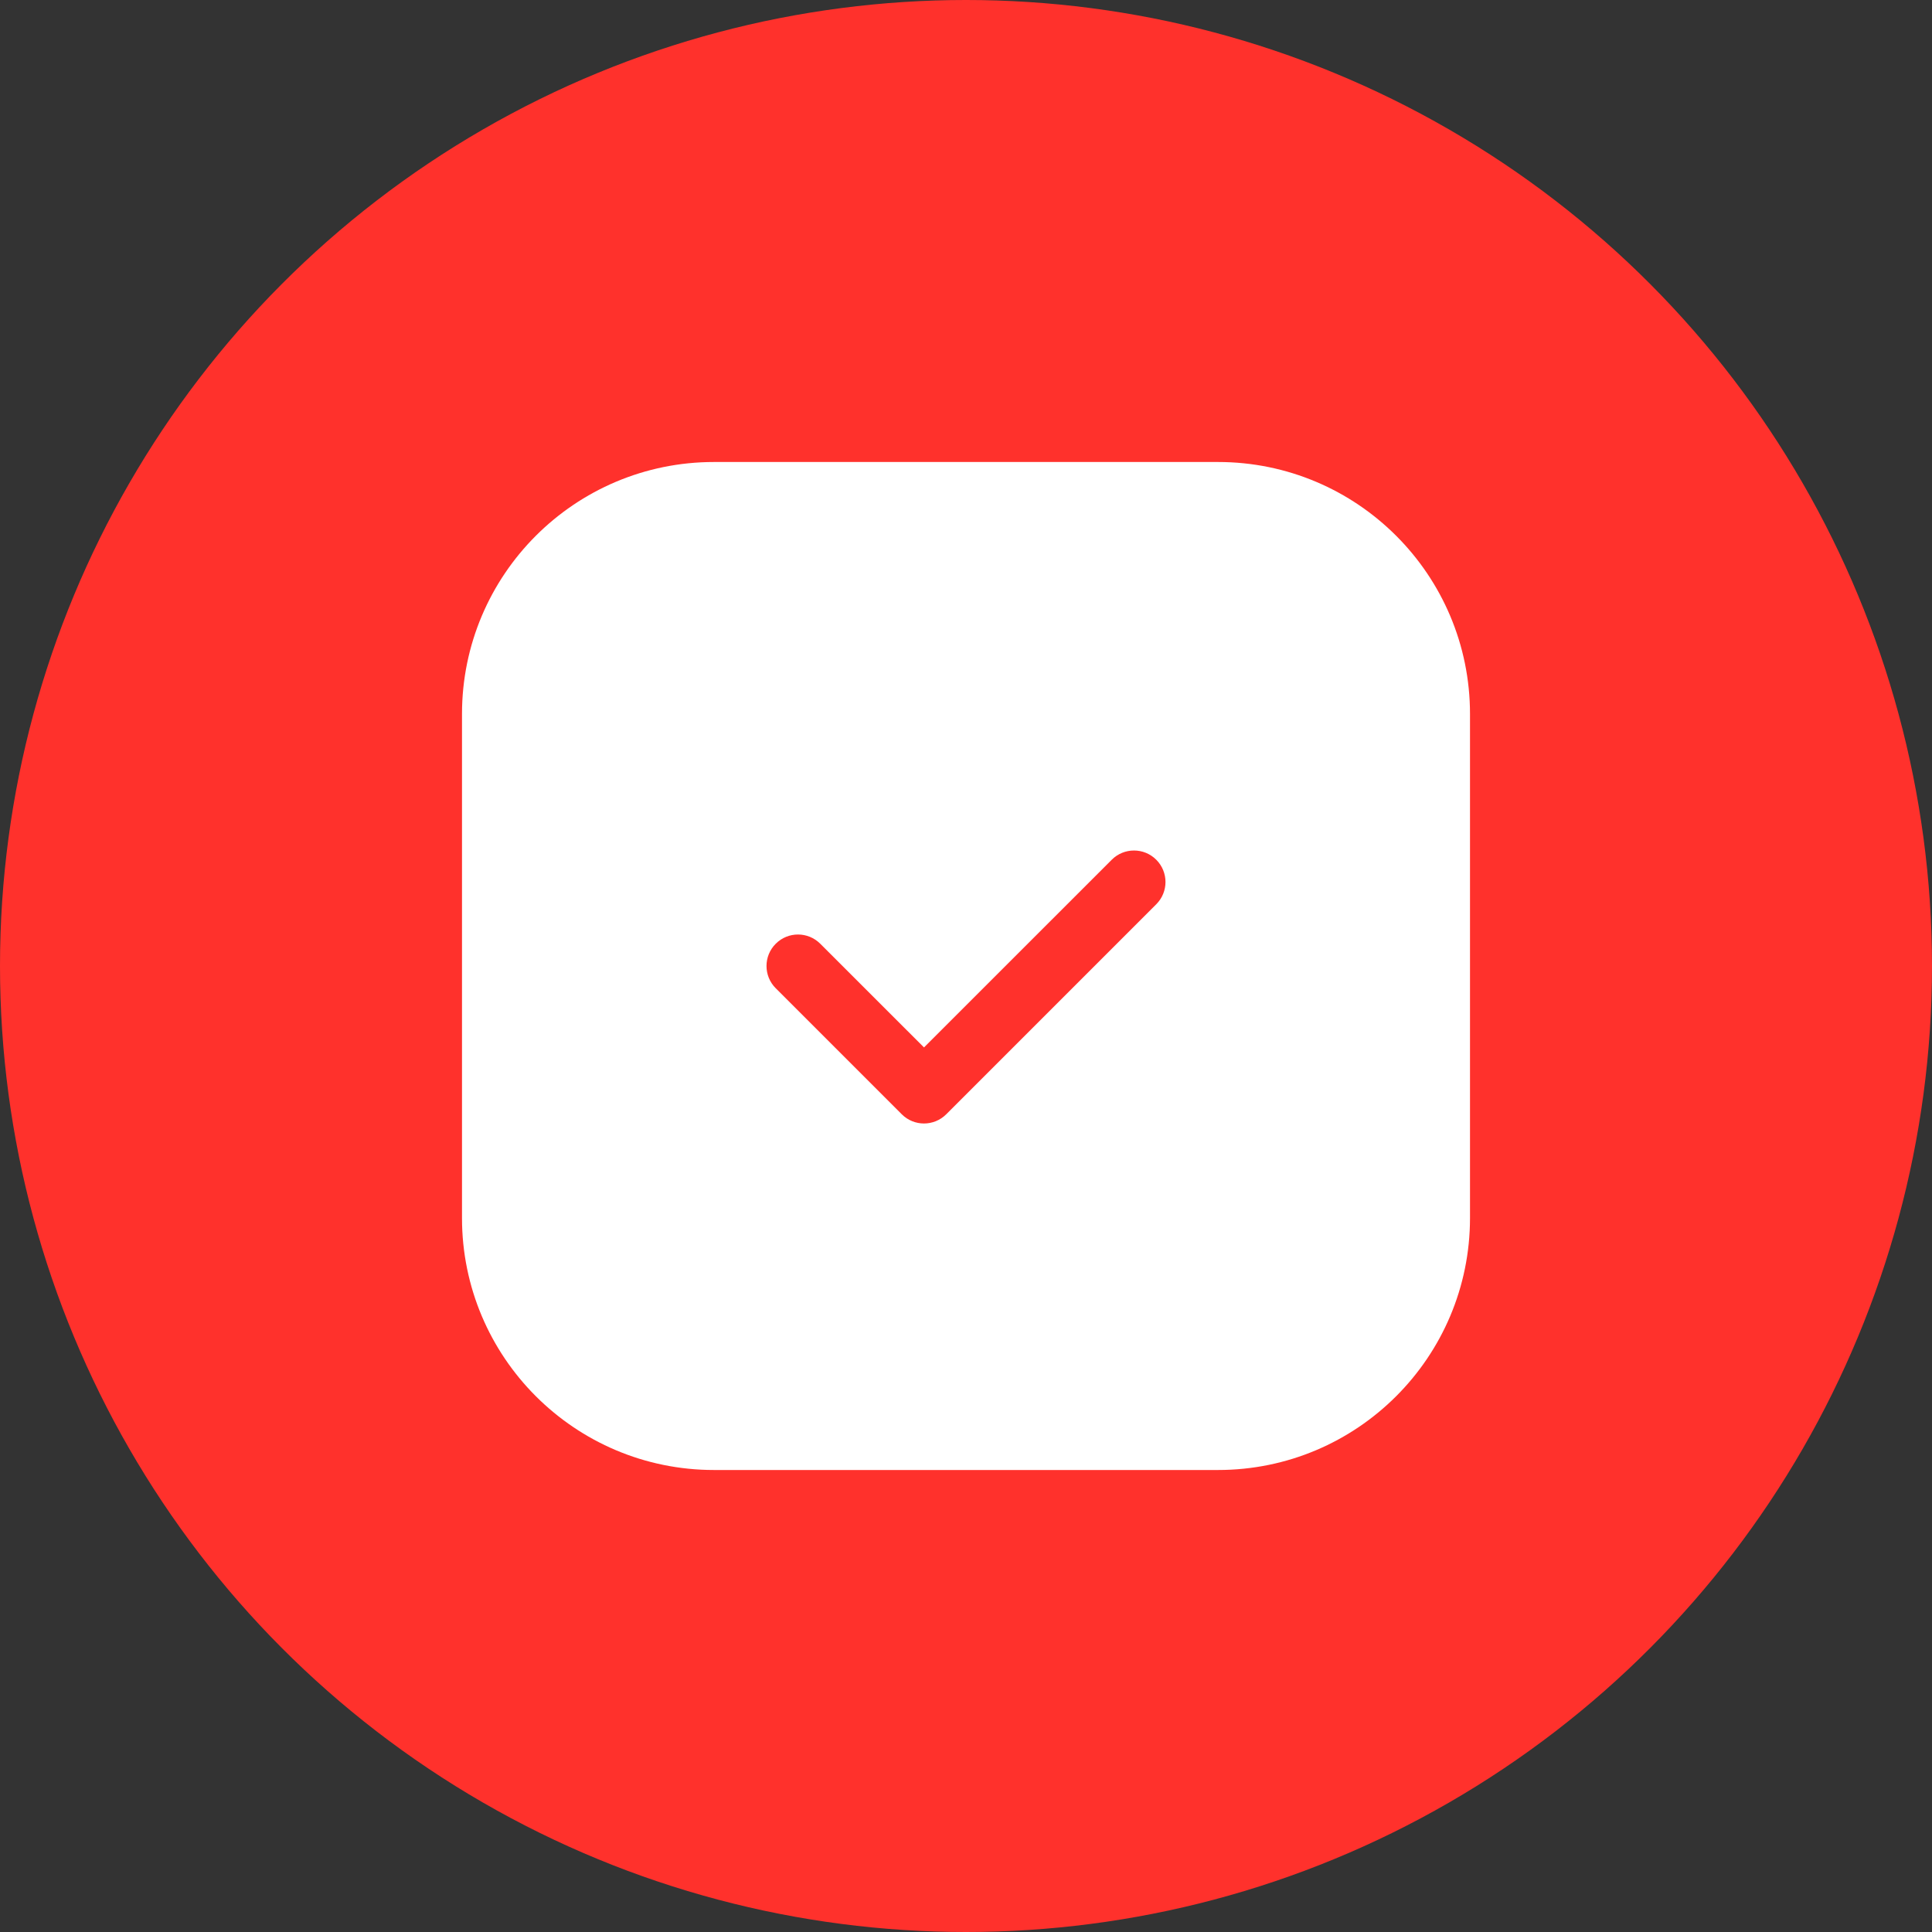
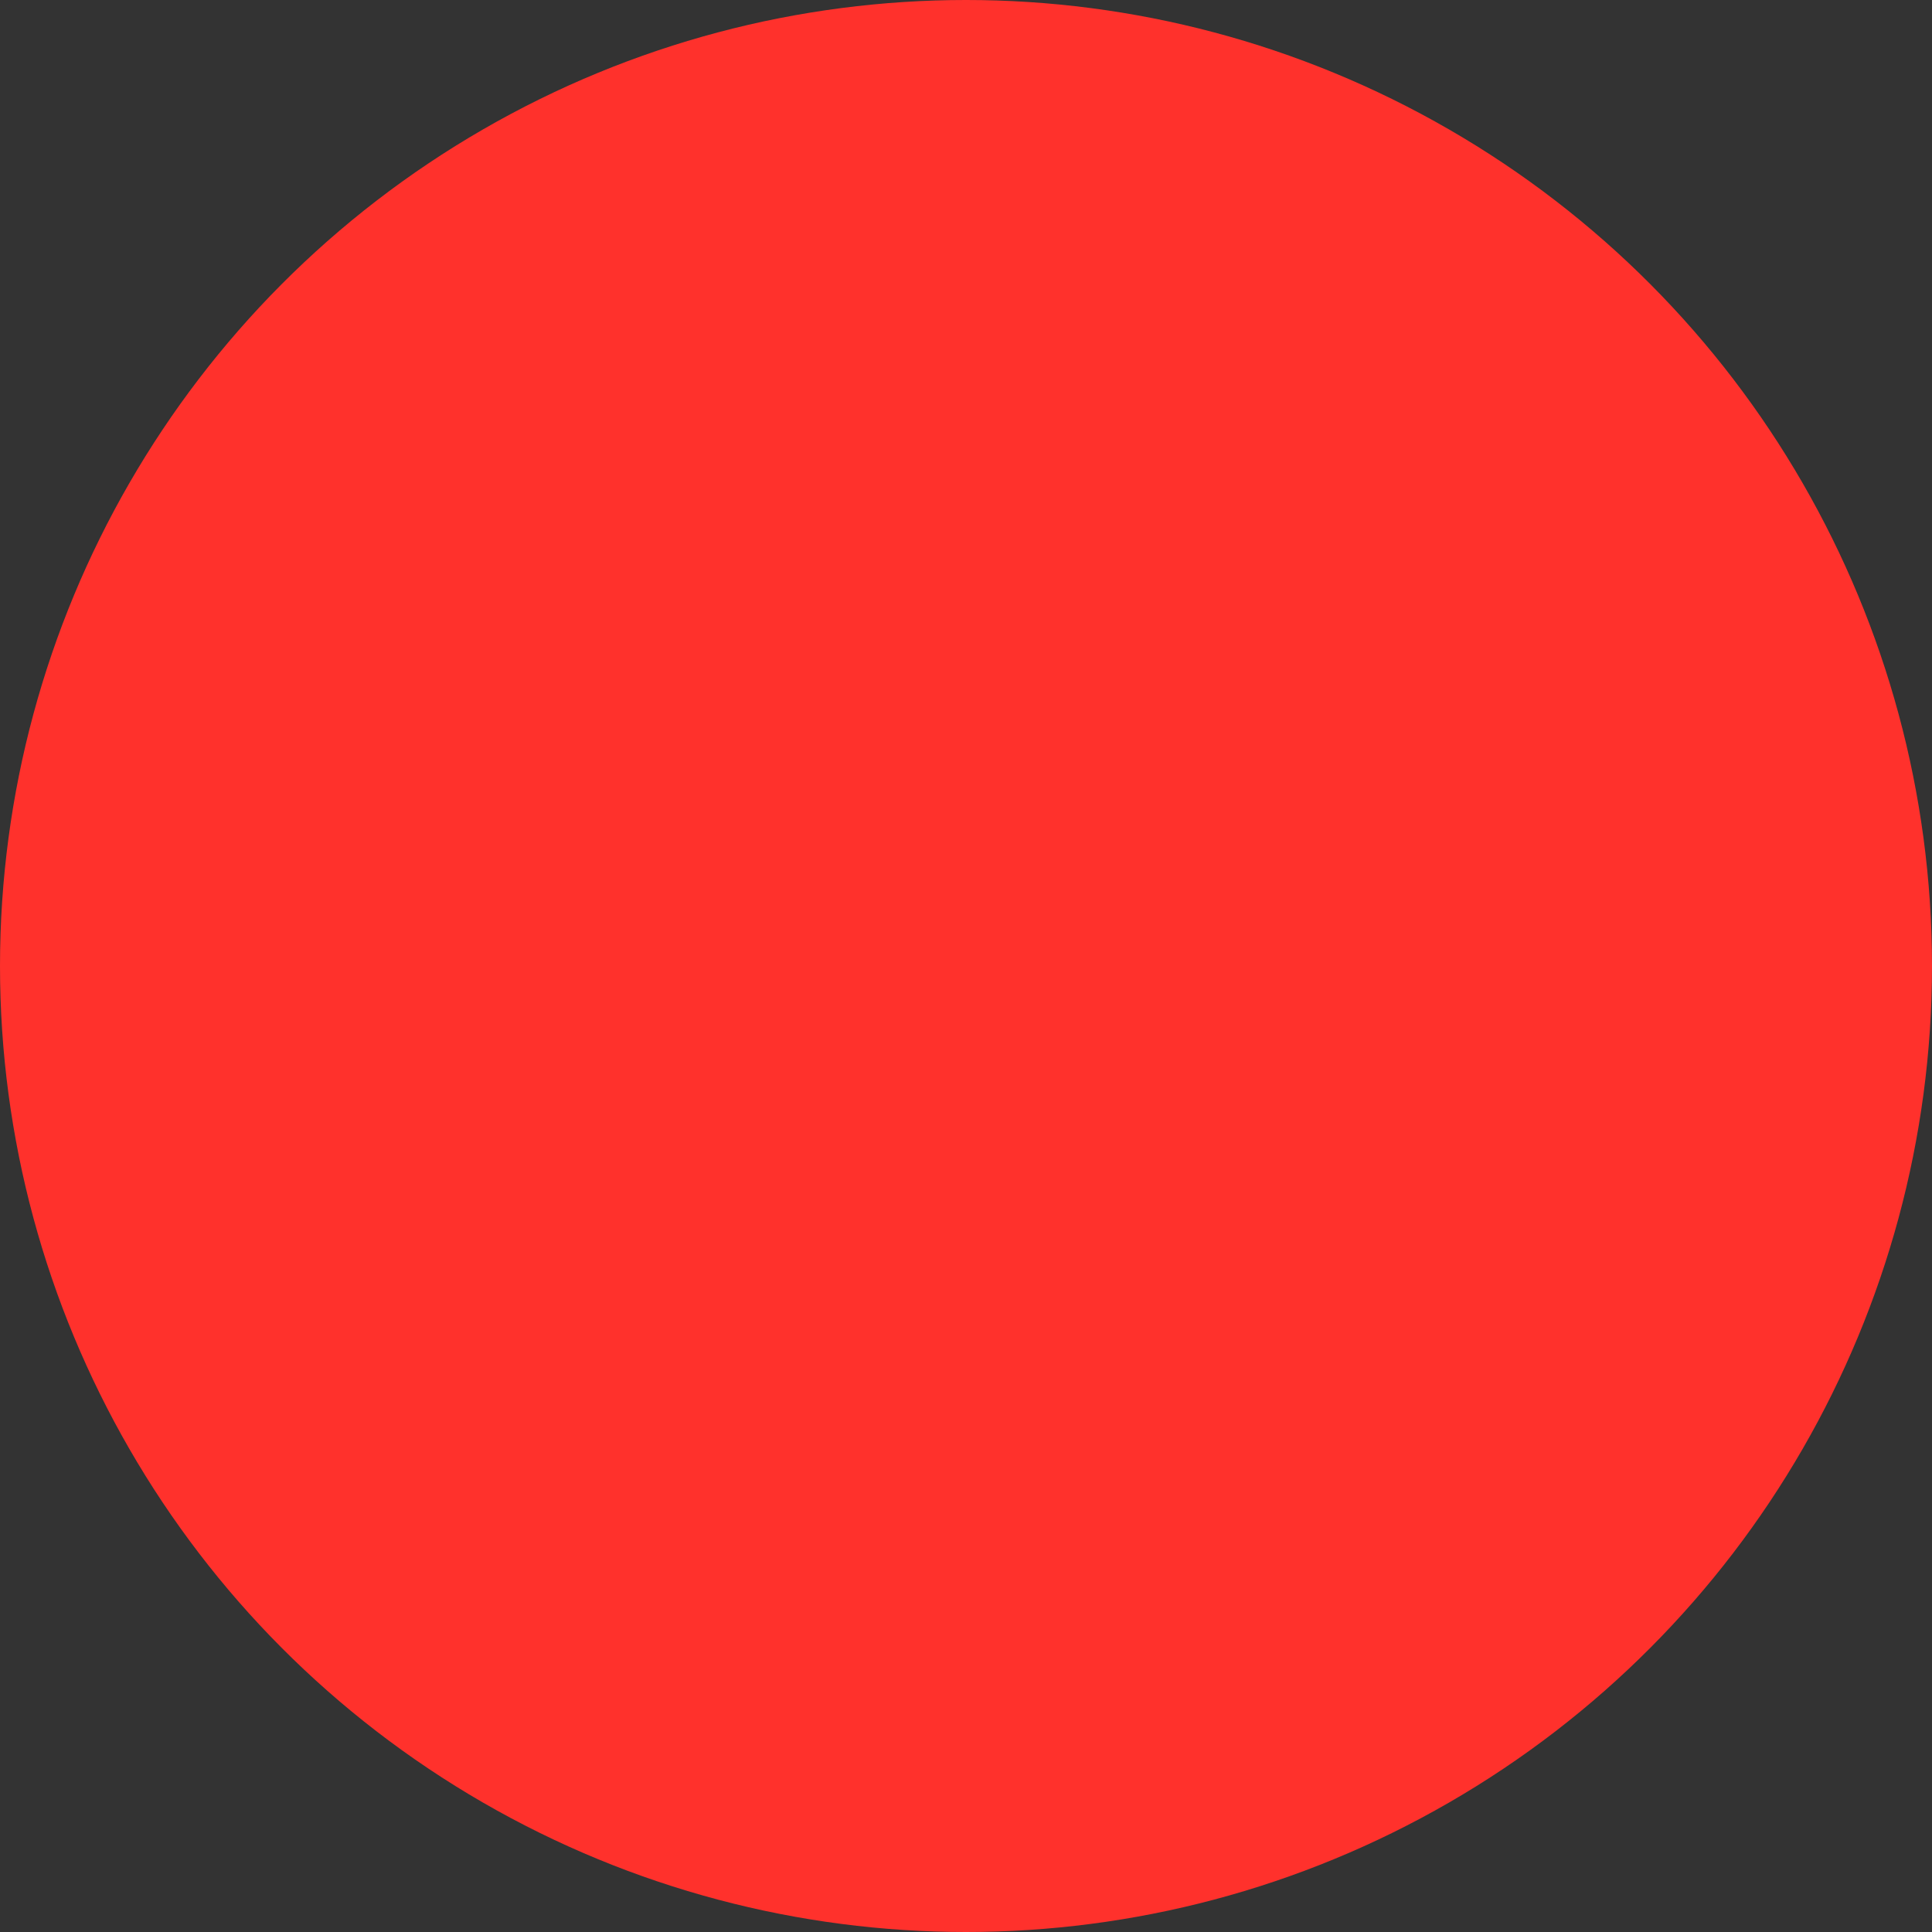
<svg xmlns="http://www.w3.org/2000/svg" width="46" height="46" viewBox="0 0 46 46" fill="none">
  <rect x="0" y="0" width="46" height="46" fill="#333333" stroke="none" />
  <circle cx="23" cy="23" r="23" fill="#FF312C" />
-   <path fill-rule="evenodd" clip-rule="evenodd" d="M17 11C13.686 11 11 13.686 11 17V29C11 32.314 13.686 35 17 35H29C32.314 35 35 32.314 35 29V17C35 13.686 32.314 11 29 11H17ZM27.53 21.53C27.823 21.237 27.823 20.763 27.53 20.47C27.237 20.177 26.763 20.177 26.47 20.47L22 24.939L19.53 22.47C19.237 22.177 18.763 22.177 18.47 22.47C18.177 22.763 18.177 23.237 18.47 23.53L21.47 26.53C21.763 26.823 22.237 26.823 22.53 26.53L27.53 21.53Z" fill="white" />
</svg>